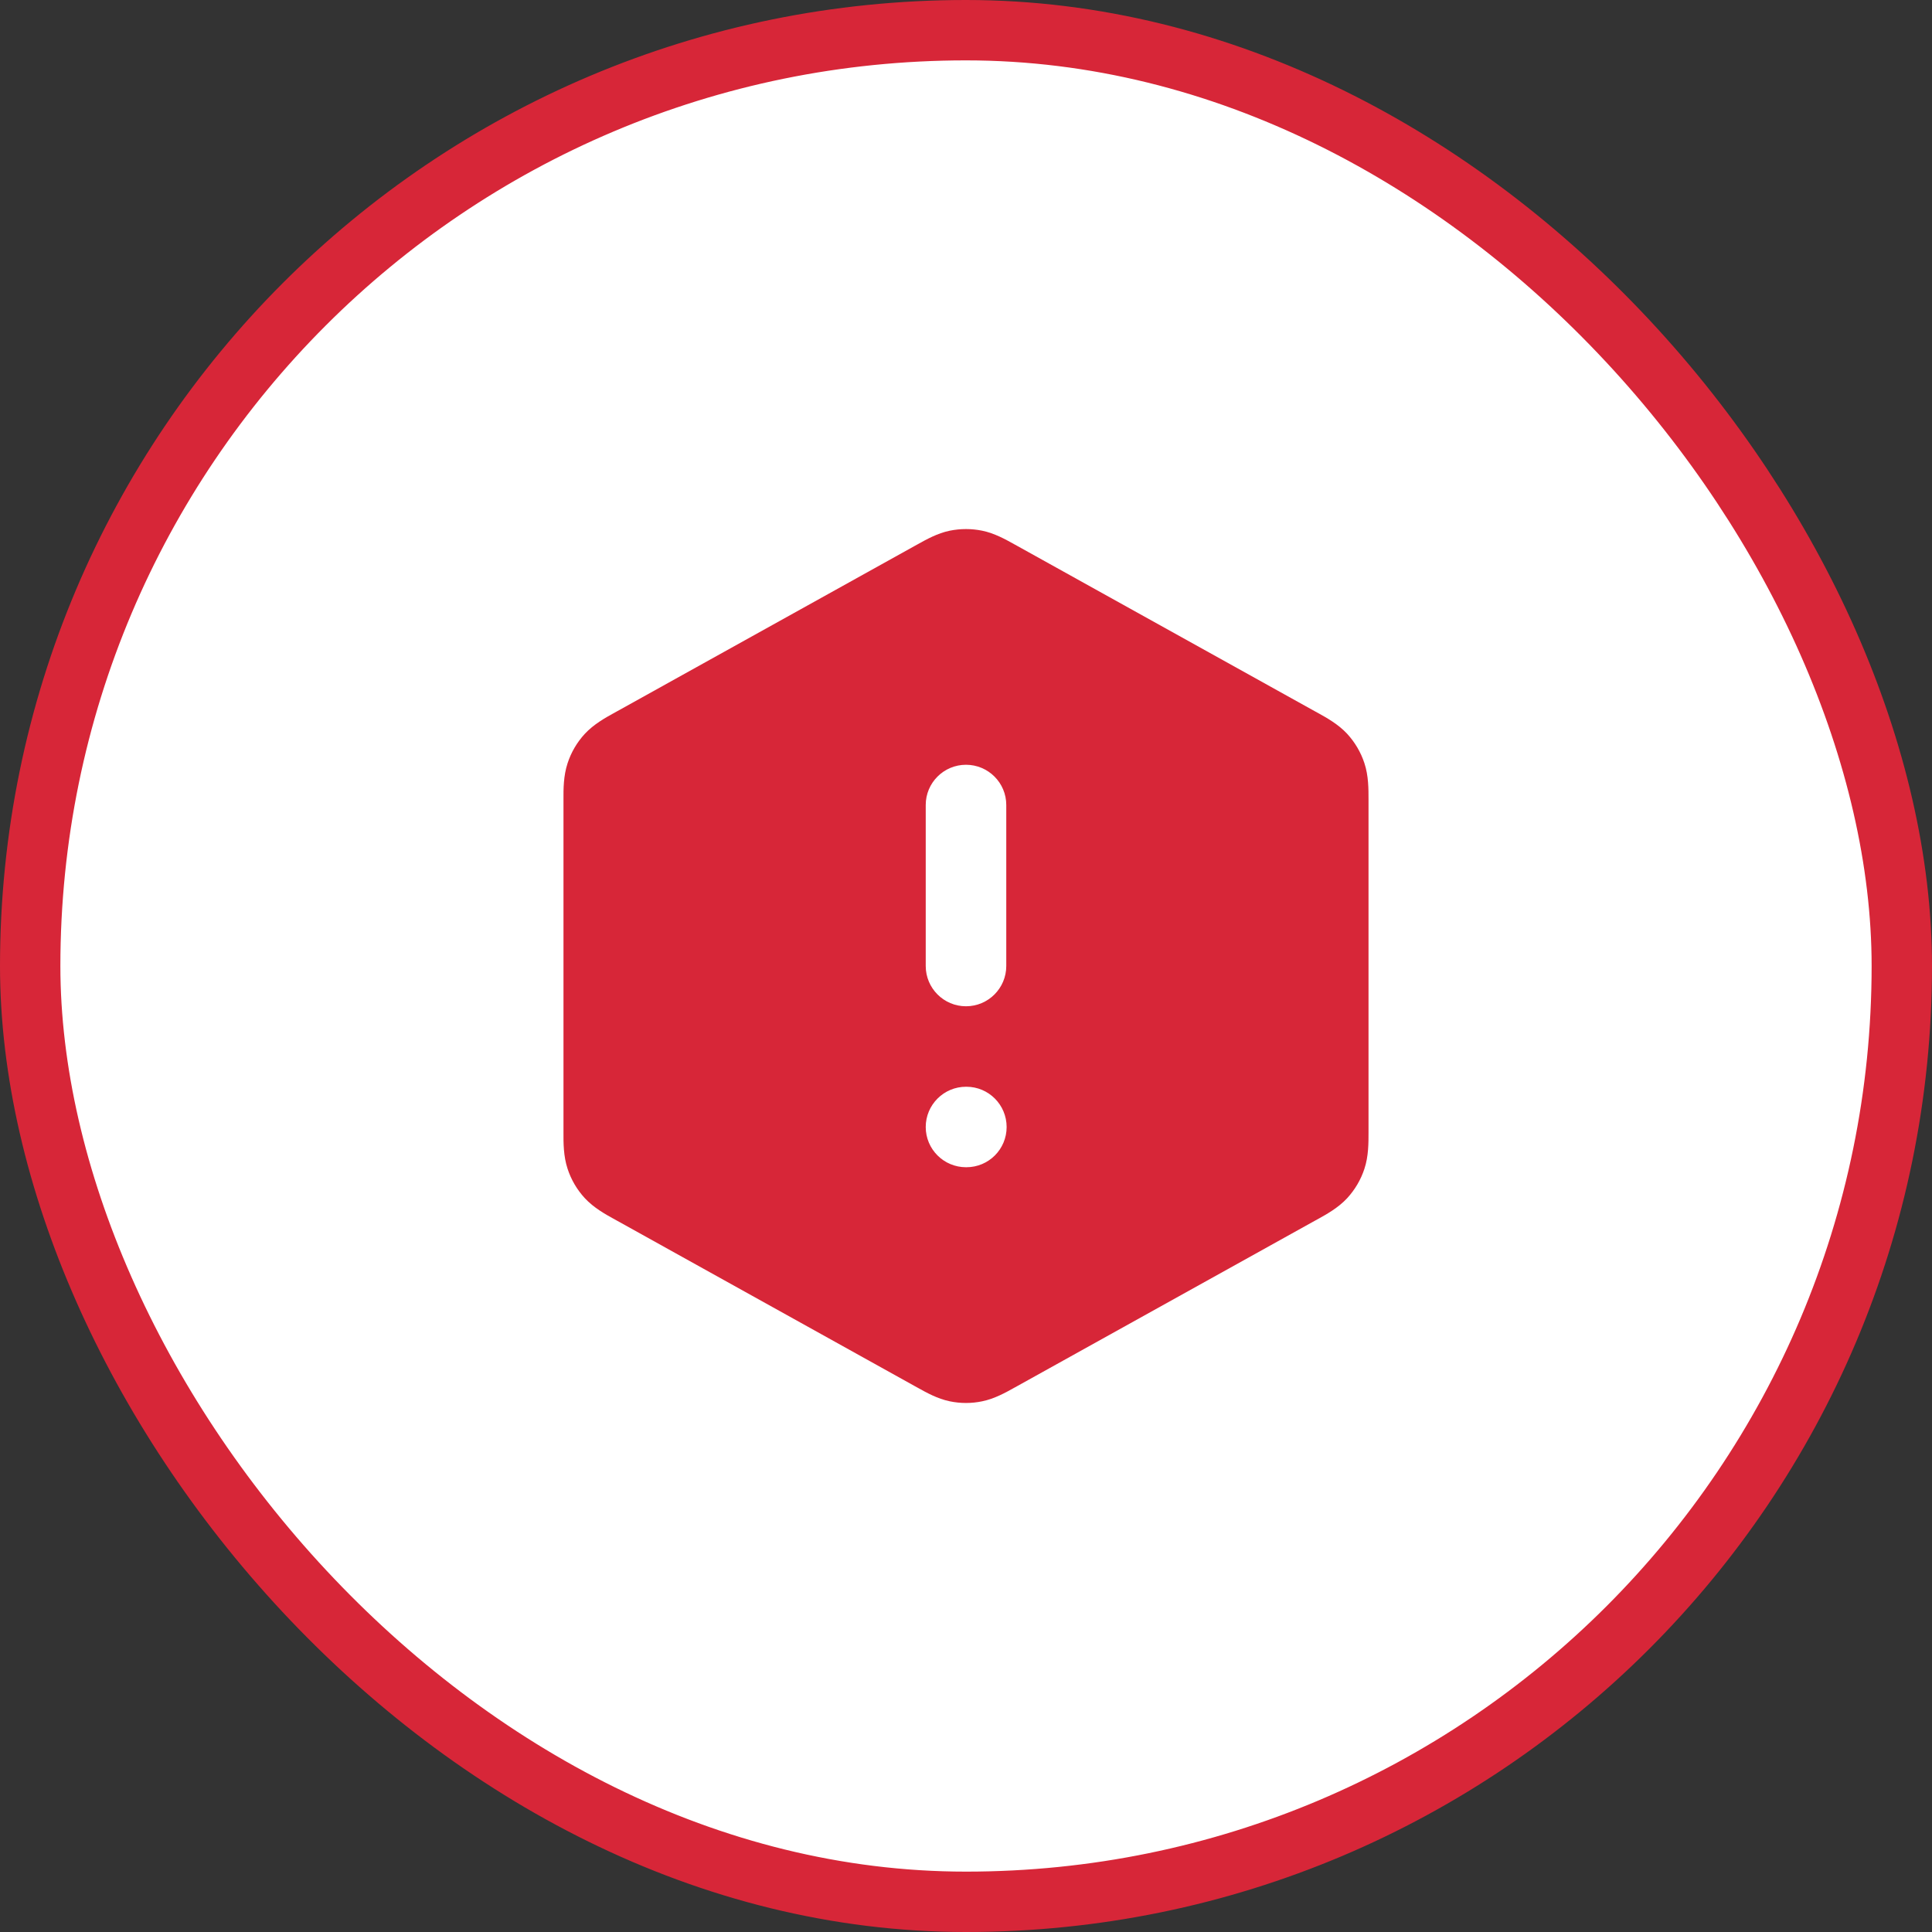
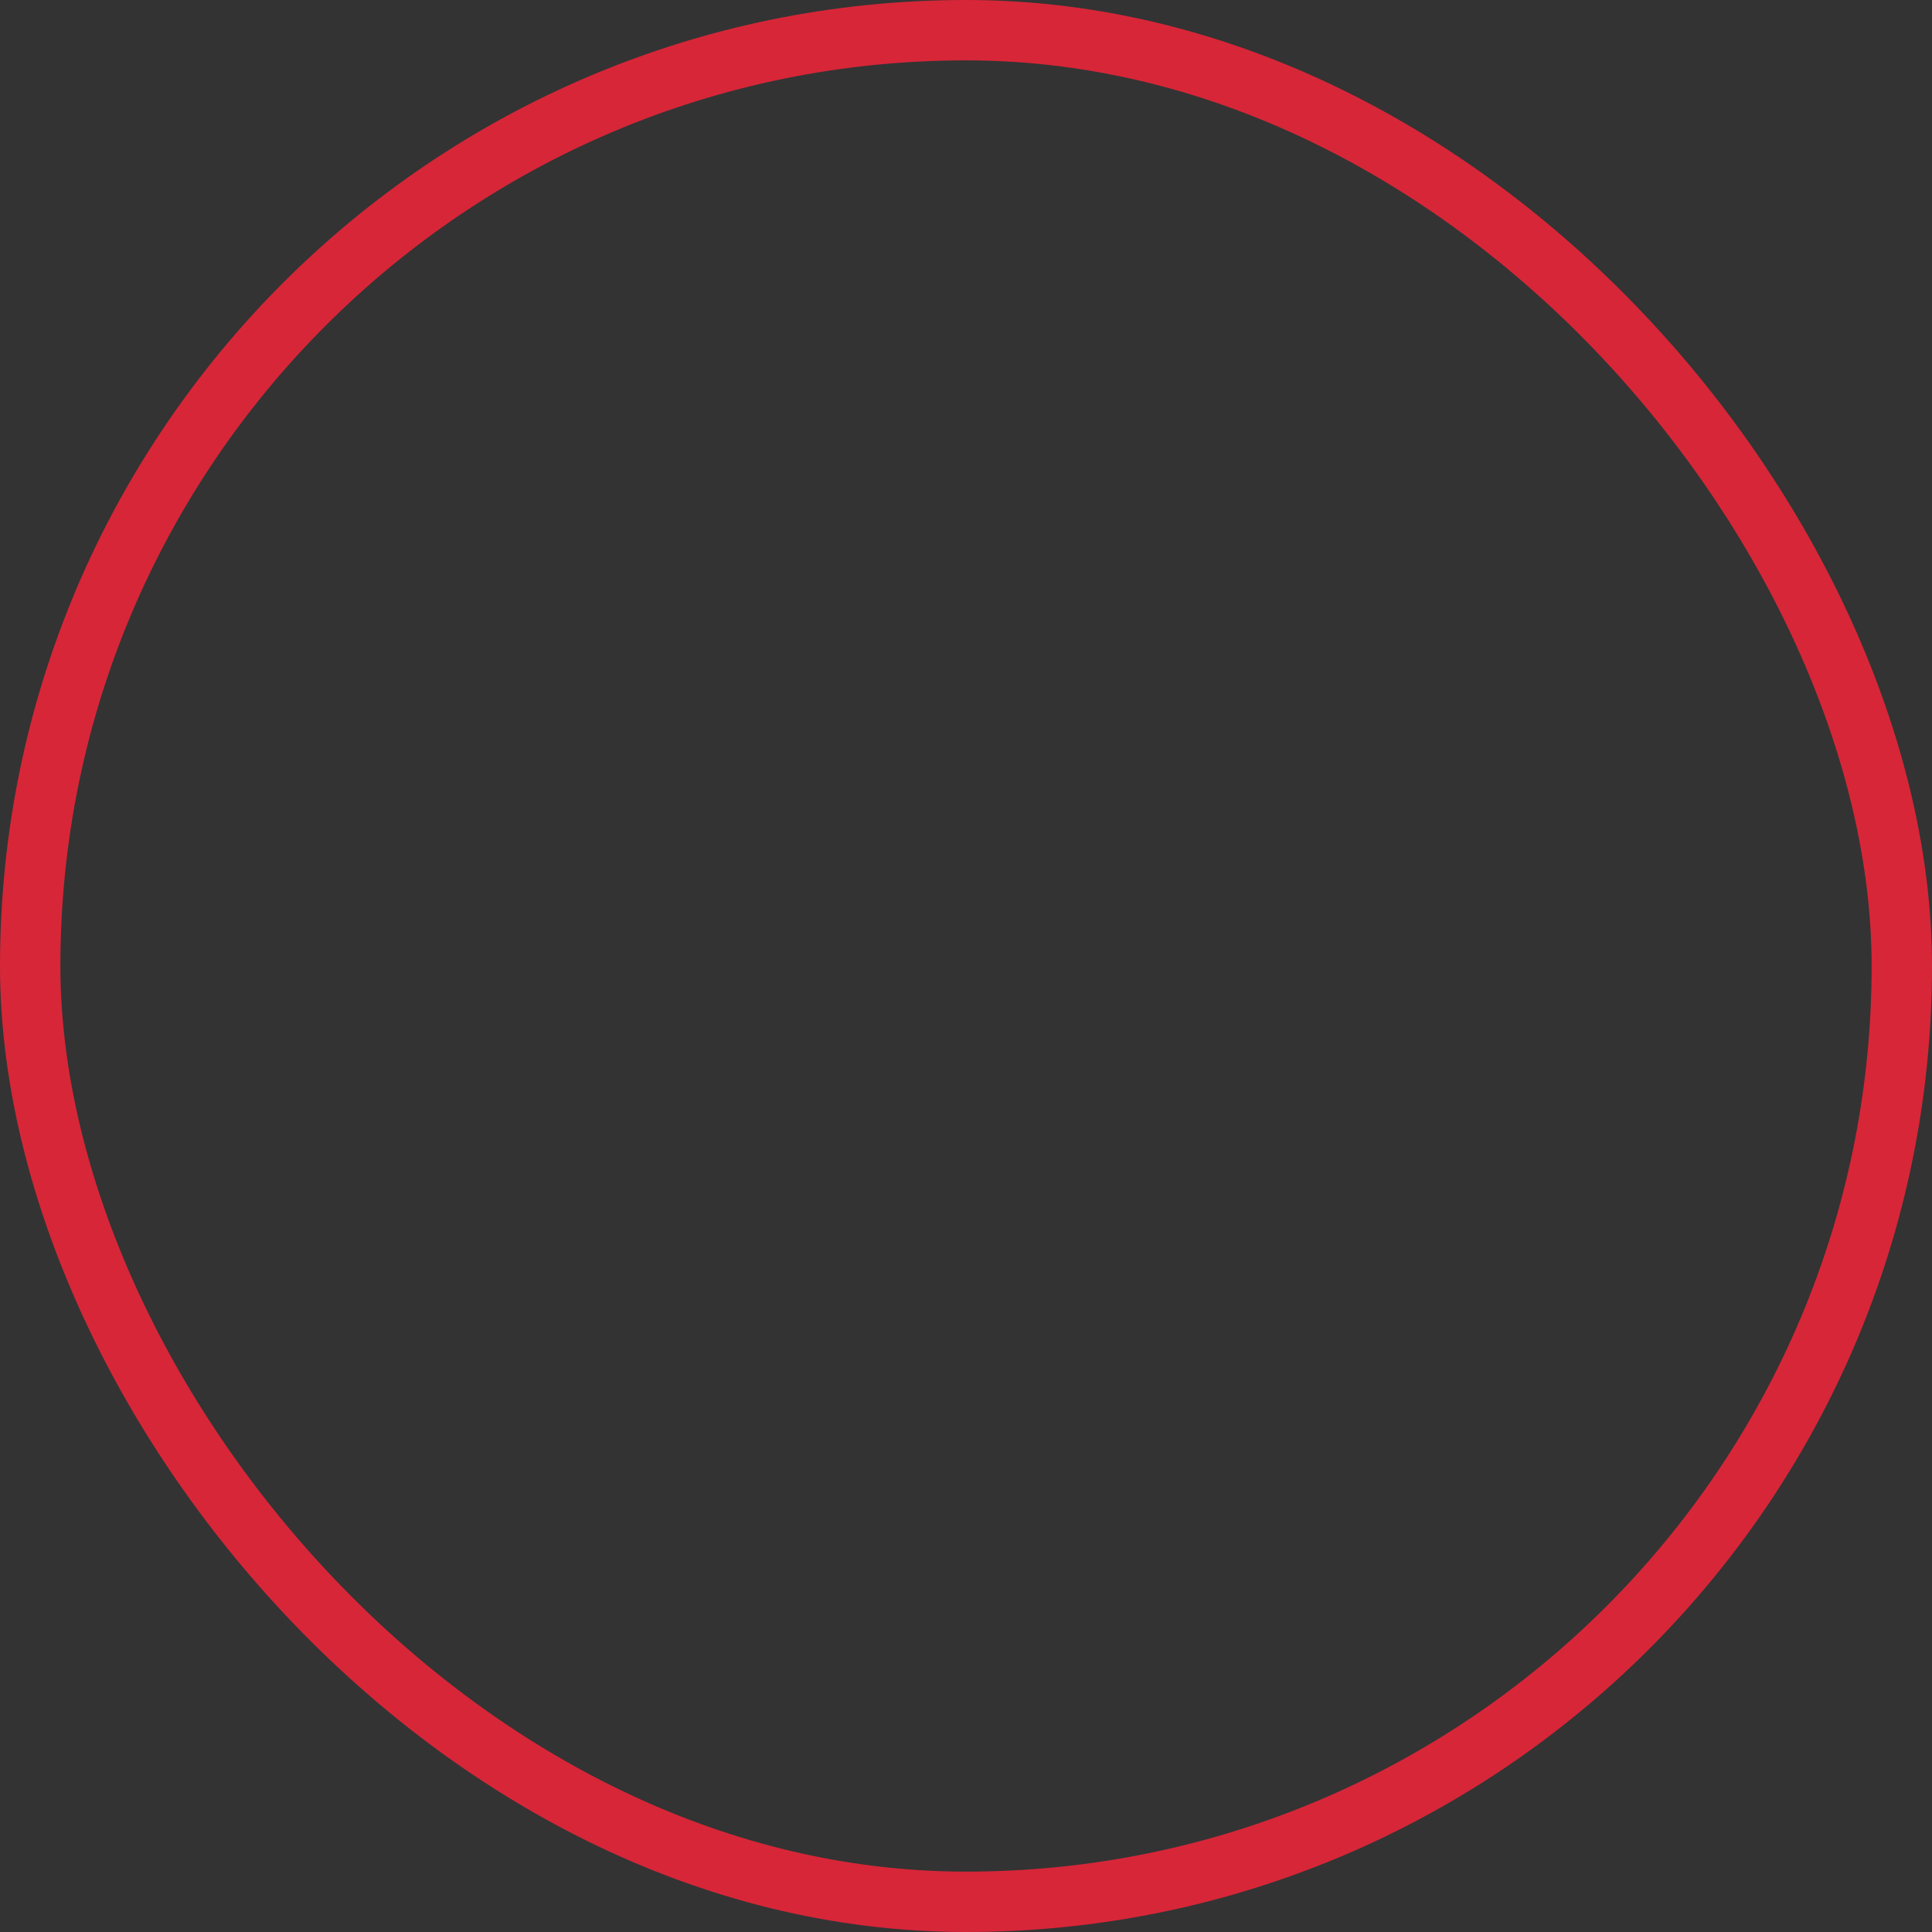
<svg xmlns="http://www.w3.org/2000/svg" width="32" height="32" viewBox="0 0 32 32" fill="none">
  <rect x="0" y="0" width="32" height="32" fill="#333333" stroke="none" />
-   <rect x="0.5" y="0.5" width="31" height="31" rx="15.5" fill="white" />
  <rect x="0.5" y="0.5" width="31" height="31" rx="15.5" stroke="#D72638" />
-   <path fill-rule="evenodd" clip-rule="evenodd" d="M16.268 8.79C16.091 8.754 15.909 8.754 15.731 8.79C15.527 8.832 15.343 8.935 15.198 9.016L15.158 9.038L10.225 11.779L10.183 11.802C10.029 11.887 9.835 11.994 9.686 12.155C9.557 12.295 9.46 12.46 9.401 12.641C9.332 12.849 9.332 13.07 9.333 13.246L9.333 13.294V18.706L9.333 18.754C9.332 18.93 9.332 19.151 9.401 19.359C9.46 19.54 9.557 19.705 9.686 19.845C9.835 20.006 10.029 20.113 10.183 20.198L10.225 20.221L15.158 22.962L15.198 22.984C15.343 23.065 15.527 23.168 15.731 23.21C15.909 23.247 16.091 23.247 16.268 23.21C16.473 23.168 16.657 23.065 16.802 22.984L16.842 22.962L21.775 20.221L21.817 20.198C21.971 20.113 22.165 20.006 22.314 19.845C22.442 19.705 22.54 19.54 22.599 19.359C22.668 19.151 22.667 18.93 22.667 18.754L22.667 18.706V13.294L22.667 13.246C22.667 13.07 22.668 12.849 22.599 12.641C22.54 12.46 22.442 12.295 22.314 12.155C22.165 11.994 21.971 11.887 21.817 11.802L21.775 11.779L16.842 9.038L16.802 9.016C16.657 8.935 16.473 8.832 16.268 8.79ZM16.667 13.333C16.667 12.965 16.368 12.667 16 12.667C15.632 12.667 15.333 12.965 15.333 13.333V16C15.333 16.368 15.632 16.667 16 16.667C16.368 16.667 16.667 16.368 16.667 16V13.333ZM16 18C15.632 18 15.333 18.299 15.333 18.667C15.333 19.035 15.632 19.333 16 19.333H16.007C16.375 19.333 16.673 19.035 16.673 18.667C16.673 18.299 16.375 18 16.007 18H16Z" fill="#D72638" />
</svg>